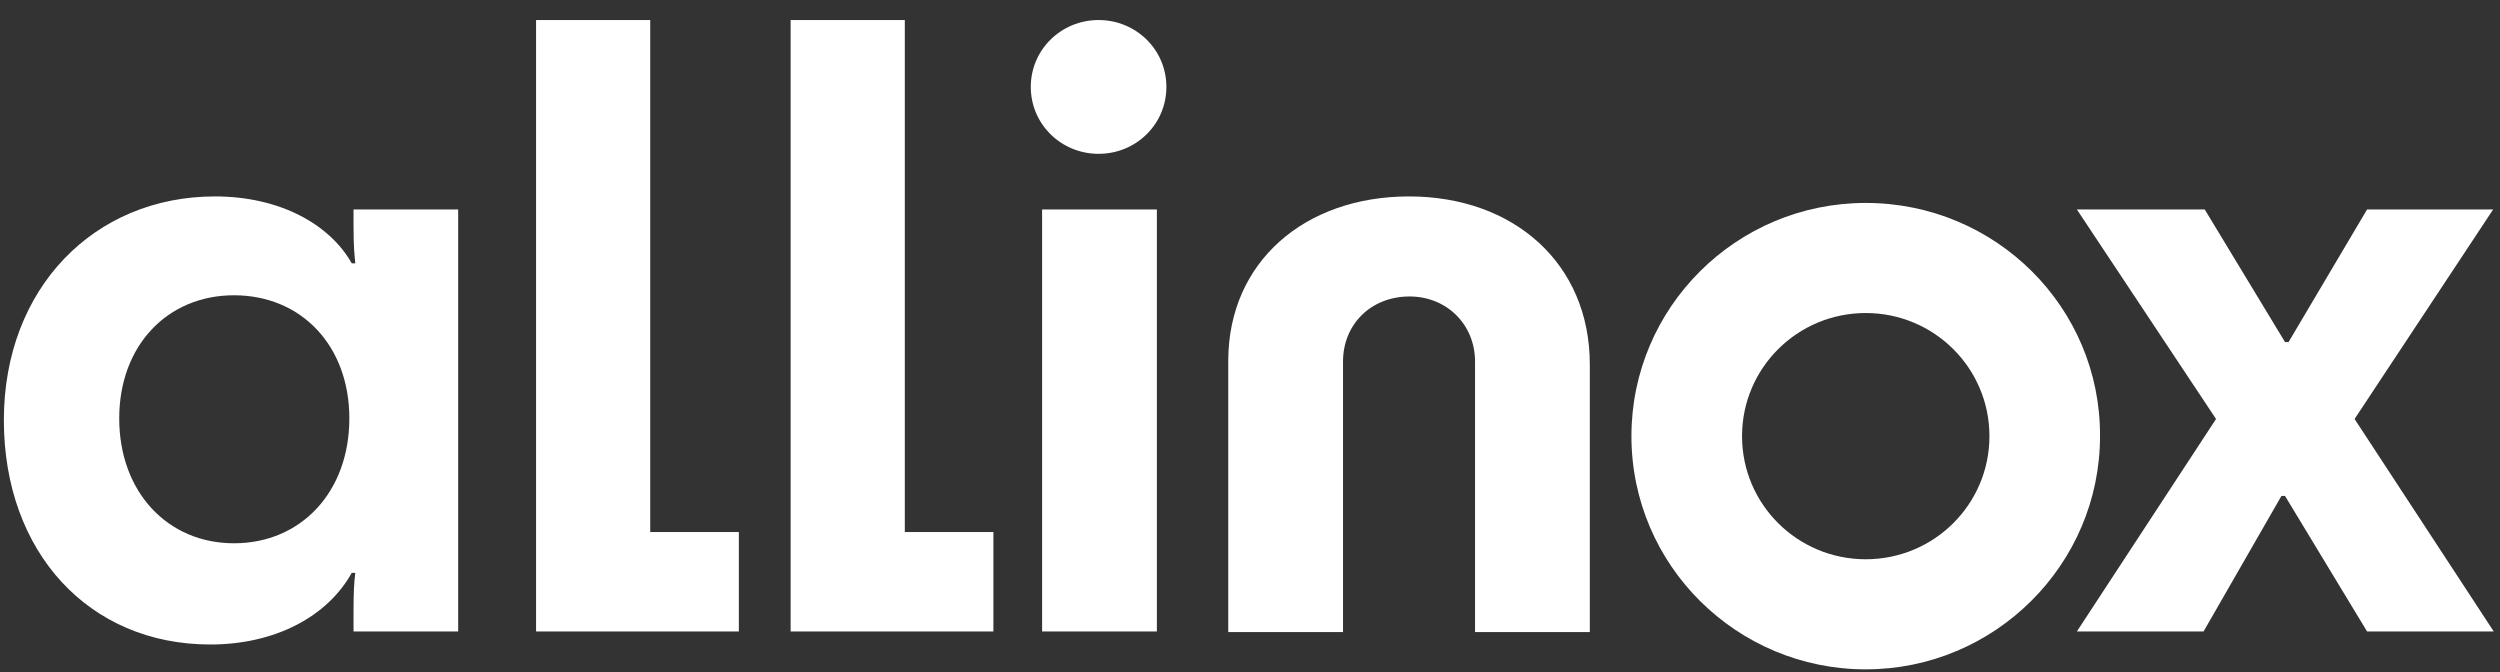
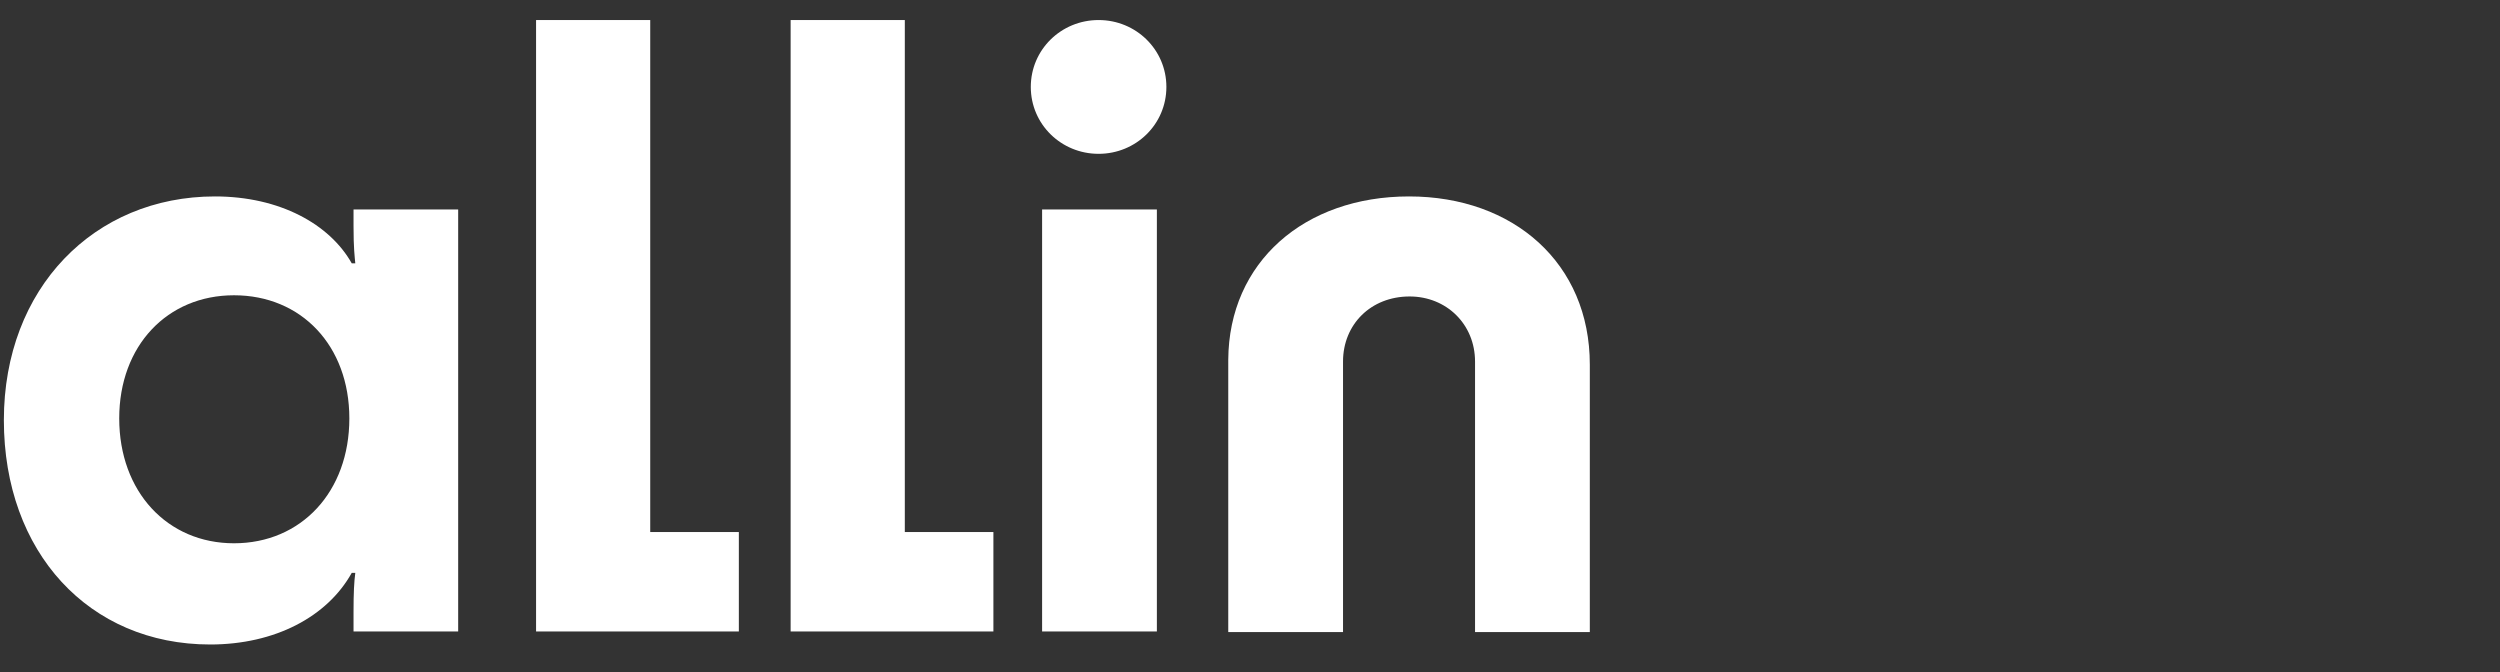
<svg xmlns="http://www.w3.org/2000/svg" width="119" height="32" viewBox="0 0 119 32" fill="none">
  <rect x="0" y="0" width="119" height="32" fill="#333333" stroke="none" />
  <path d="M10.232 9.35C13.318 9.35 15.695 10.674 16.743 12.534H16.912C16.884 12.224 16.828 11.829 16.828 10.759V9.97H21.809V30.058H16.828V29.128C16.828 28.227 16.856 27.692 16.912 27.269H16.743C15.582 29.354 13.091 30.678 10.006 30.678C4.231 30.678 0.184 26.283 0.184 20C0.184 13.717 4.486 9.35 10.232 9.35ZM16.629 19.916C16.629 16.45 14.337 14.055 11.138 14.055C7.968 14.055 5.675 16.45 5.675 19.916C5.675 23.409 7.968 25.86 11.138 25.86C14.337 25.86 16.629 23.409 16.629 19.916Z" fill="white" />
-   <path d="M88.809 9.66C82.638 9.66 77.656 14.647 77.656 20.761C77.656 26.903 82.666 31.861 88.809 31.861C94.951 31.861 99.961 26.875 99.961 20.761C99.99 14.619 94.98 9.66 88.809 9.66ZM88.809 26.621C85.554 26.621 82.921 24.001 82.921 20.761C82.921 17.521 85.554 14.9 88.809 14.9C92.064 14.9 94.697 17.521 94.697 20.761C94.697 24.001 92.064 26.621 88.809 26.621Z" fill="white" />
  <path d="M25.488 0.954H30.951V25.325H35.169V30.058H25.517V0.954H25.488Z" fill="white" />
  <path d="M37.605 0.954H43.069V25.325H47.286V30.058H37.634V0.954H37.605Z" fill="white" />
  <path d="M49.066 4.138C49.066 2.363 50.51 0.954 52.293 0.954C54.077 0.954 55.52 2.363 55.52 4.138C55.52 5.913 54.077 7.322 52.293 7.322C50.51 7.322 49.066 5.913 49.066 4.138ZM49.604 30.058V9.97H55.067V30.058H49.604Z" fill="white" />
  <path d="M67.07 9.35C72.052 9.35 75.675 12.534 75.675 17.352V30.086H70.212V17.211C70.212 15.436 68.853 14.112 67.098 14.112C65.258 14.112 63.928 15.436 63.928 17.211V30.086H58.465V17.126C58.493 12.477 62.088 9.35 67.07 9.35Z" fill="white" />
-   <path d="M98.859 9.97H104.945L108.766 16.281H108.936L112.673 9.97H118.674L112.078 19.944L118.702 30.058H112.673L108.766 23.606H108.597L104.889 30.058H98.859L105.483 19.944L98.859 9.97Z" fill="white" />
</svg>